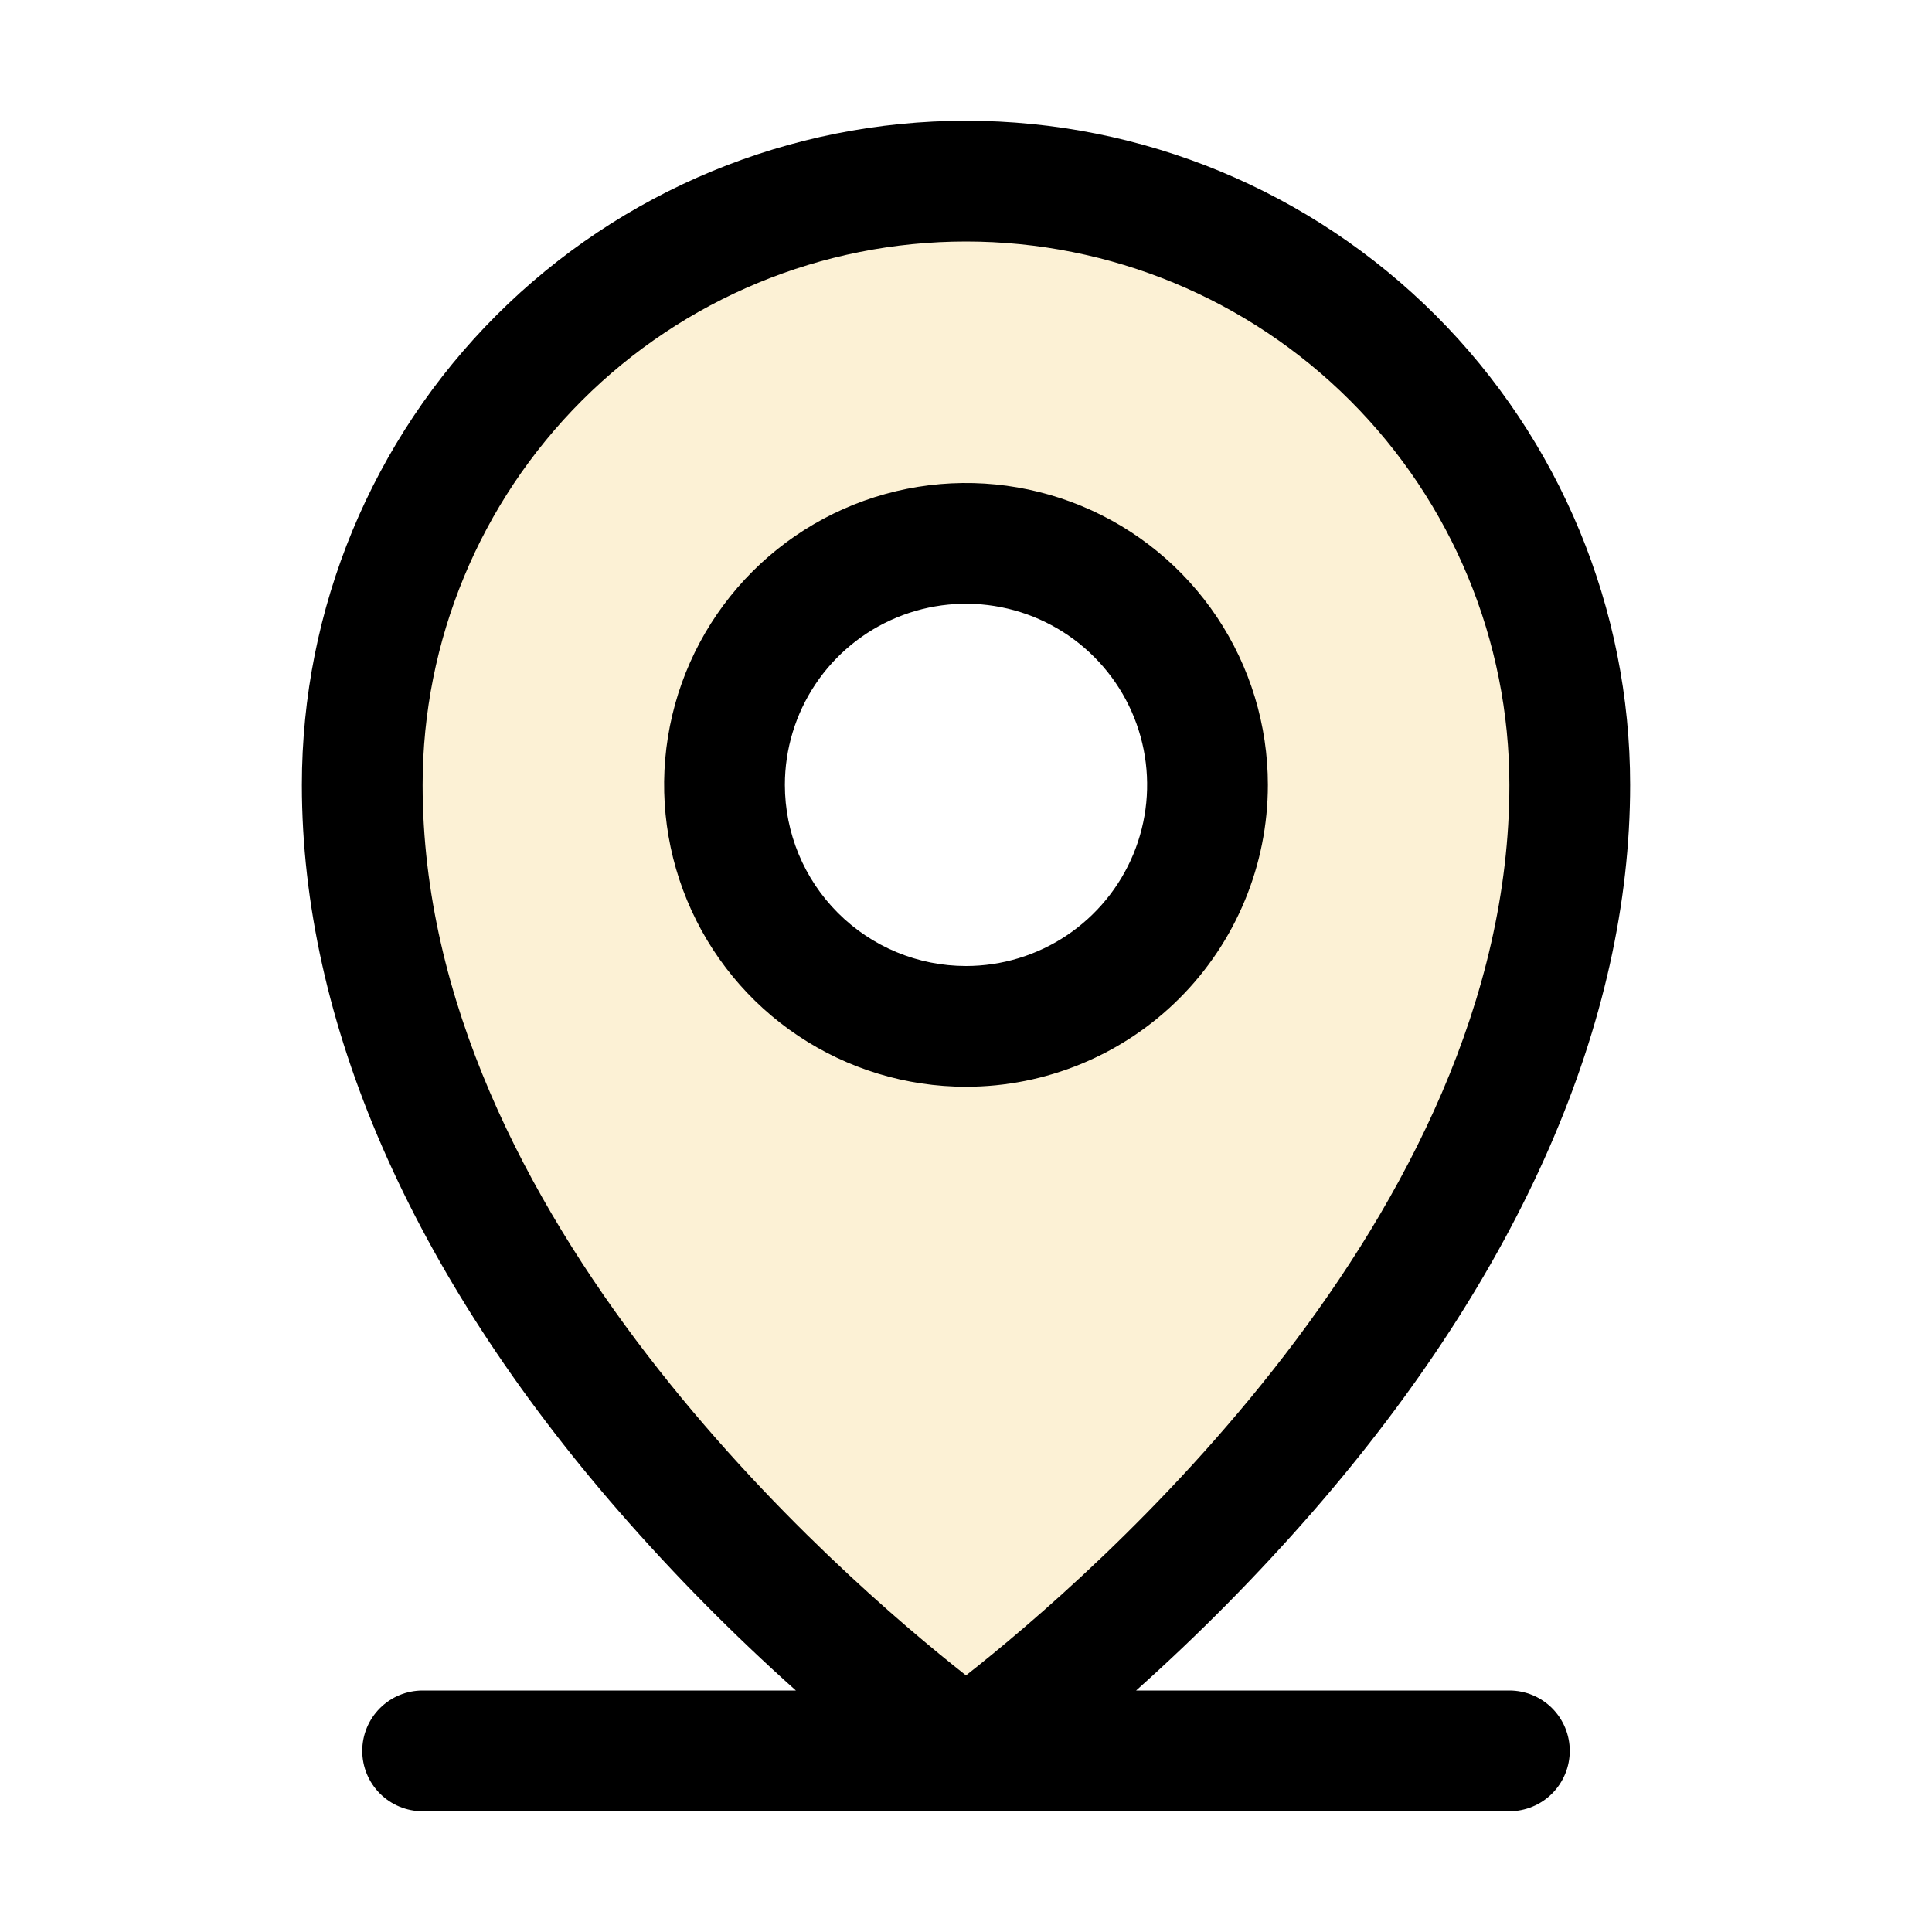
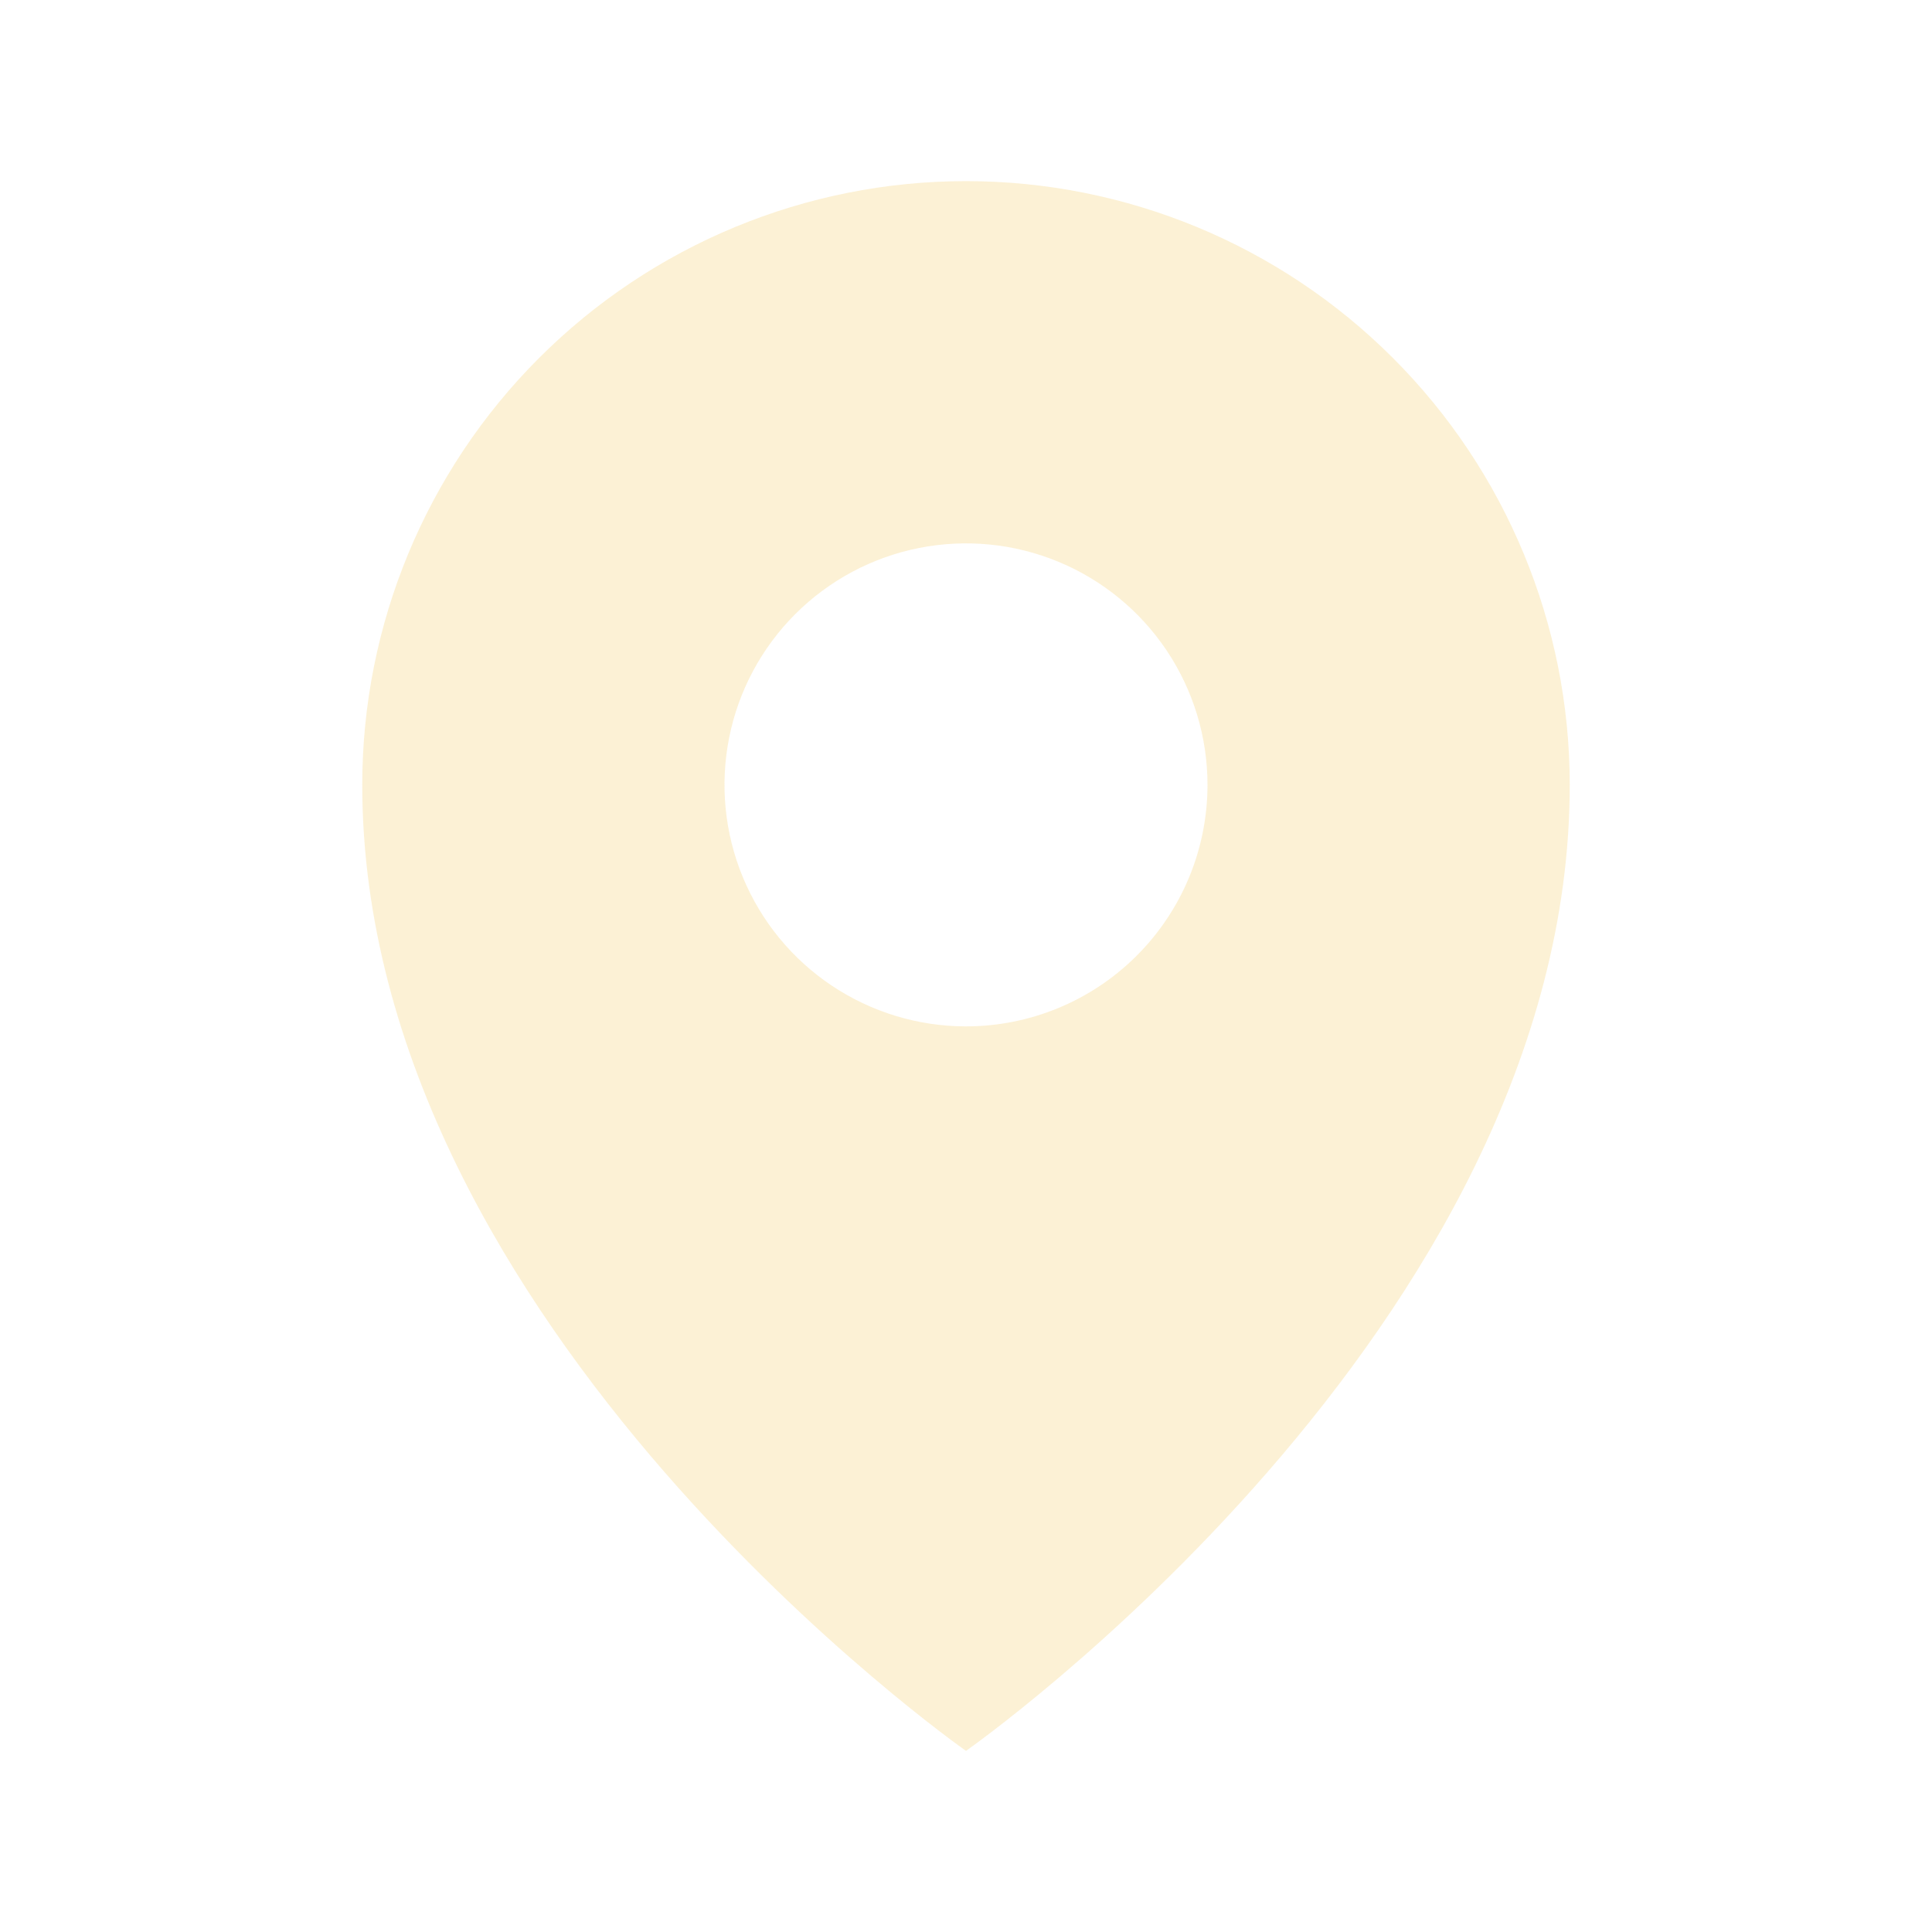
<svg xmlns="http://www.w3.org/2000/svg" width="60" height="60" viewBox="0 0 60 60" fill="none">
  <path opacity="0.2" d="M30 5.625C25.027 5.625 20.258 7.6 16.742 11.117C13.225 14.633 11.25 19.402 11.25 24.375C11.25 41.25 30 54.375 30 54.375C30 54.375 48.75 41.25 48.75 24.375C48.75 19.402 46.775 14.633 43.258 11.117C39.742 7.6 34.973 5.625 30 5.625ZM30 31.875C28.517 31.875 27.067 31.435 25.833 30.611C24.6 29.787 23.639 28.616 23.071 27.245C22.503 25.875 22.355 24.367 22.644 22.912C22.933 21.457 23.648 20.121 24.697 19.072C25.746 18.023 27.082 17.308 28.537 17.019C29.992 16.73 31.5 16.878 32.87 17.446C34.241 18.014 35.412 18.975 36.236 20.208C37.06 21.442 37.5 22.892 37.5 24.375C37.5 26.364 36.71 28.272 35.303 29.678C33.897 31.085 31.989 31.875 30 31.875Z" fill="#F1BC30" />
-   <path d="M46.875 52.5H35.283C37.23 50.761 39.066 48.902 40.781 46.934C47.215 39.534 50.625 31.734 50.625 24.375C50.625 18.905 48.452 13.659 44.584 9.791C40.716 5.923 35.47 3.75 30 3.75C24.53 3.75 19.284 5.923 15.416 9.791C11.548 13.659 9.375 18.905 9.375 24.375C9.375 31.734 12.776 39.534 19.219 46.934C20.933 48.902 22.77 50.761 24.717 52.5H13.125C12.628 52.5 12.151 52.697 11.799 53.049C11.447 53.401 11.25 53.878 11.25 54.375C11.25 54.872 11.447 55.349 11.799 55.701C12.151 56.053 12.628 56.25 13.125 56.25H46.875C47.372 56.25 47.849 56.053 48.201 55.701C48.553 55.349 48.75 54.872 48.75 54.375C48.75 53.878 48.553 53.401 48.201 53.049C47.849 52.697 47.372 52.5 46.875 52.5ZM13.125 24.375C13.125 19.899 14.903 15.607 18.068 12.443C21.232 9.278 25.524 7.5 30 7.5C34.475 7.5 38.768 9.278 41.932 12.443C45.097 15.607 46.875 19.899 46.875 24.375C46.875 37.788 33.874 48.984 30 52.031C26.126 48.984 13.125 37.788 13.125 24.375ZM39.375 24.375C39.375 22.521 38.825 20.708 37.795 19.166C36.765 17.625 35.301 16.423 33.588 15.714C31.875 15.004 29.99 14.818 28.171 15.18C26.352 15.542 24.682 16.435 23.371 17.746C22.06 19.057 21.167 20.727 20.805 22.546C20.443 24.365 20.629 26.25 21.339 27.963C22.048 29.676 23.25 31.14 24.791 32.17C26.333 33.2 28.146 33.75 30 33.75C32.486 33.75 34.871 32.762 36.629 31.004C38.387 29.246 39.375 26.861 39.375 24.375ZM24.375 24.375C24.375 23.262 24.705 22.175 25.323 21.25C25.941 20.325 26.82 19.604 27.847 19.178C28.875 18.752 30.006 18.641 31.097 18.858C32.188 19.075 33.191 19.611 33.977 20.398C34.764 21.184 35.3 22.186 35.517 23.278C35.734 24.369 35.623 25.5 35.197 26.528C34.771 27.555 34.05 28.434 33.125 29.052C32.2 29.67 31.113 30 30 30C28.508 30 27.077 29.407 26.023 28.352C24.968 27.298 24.375 25.867 24.375 24.375Z" fill="black" />
</svg>